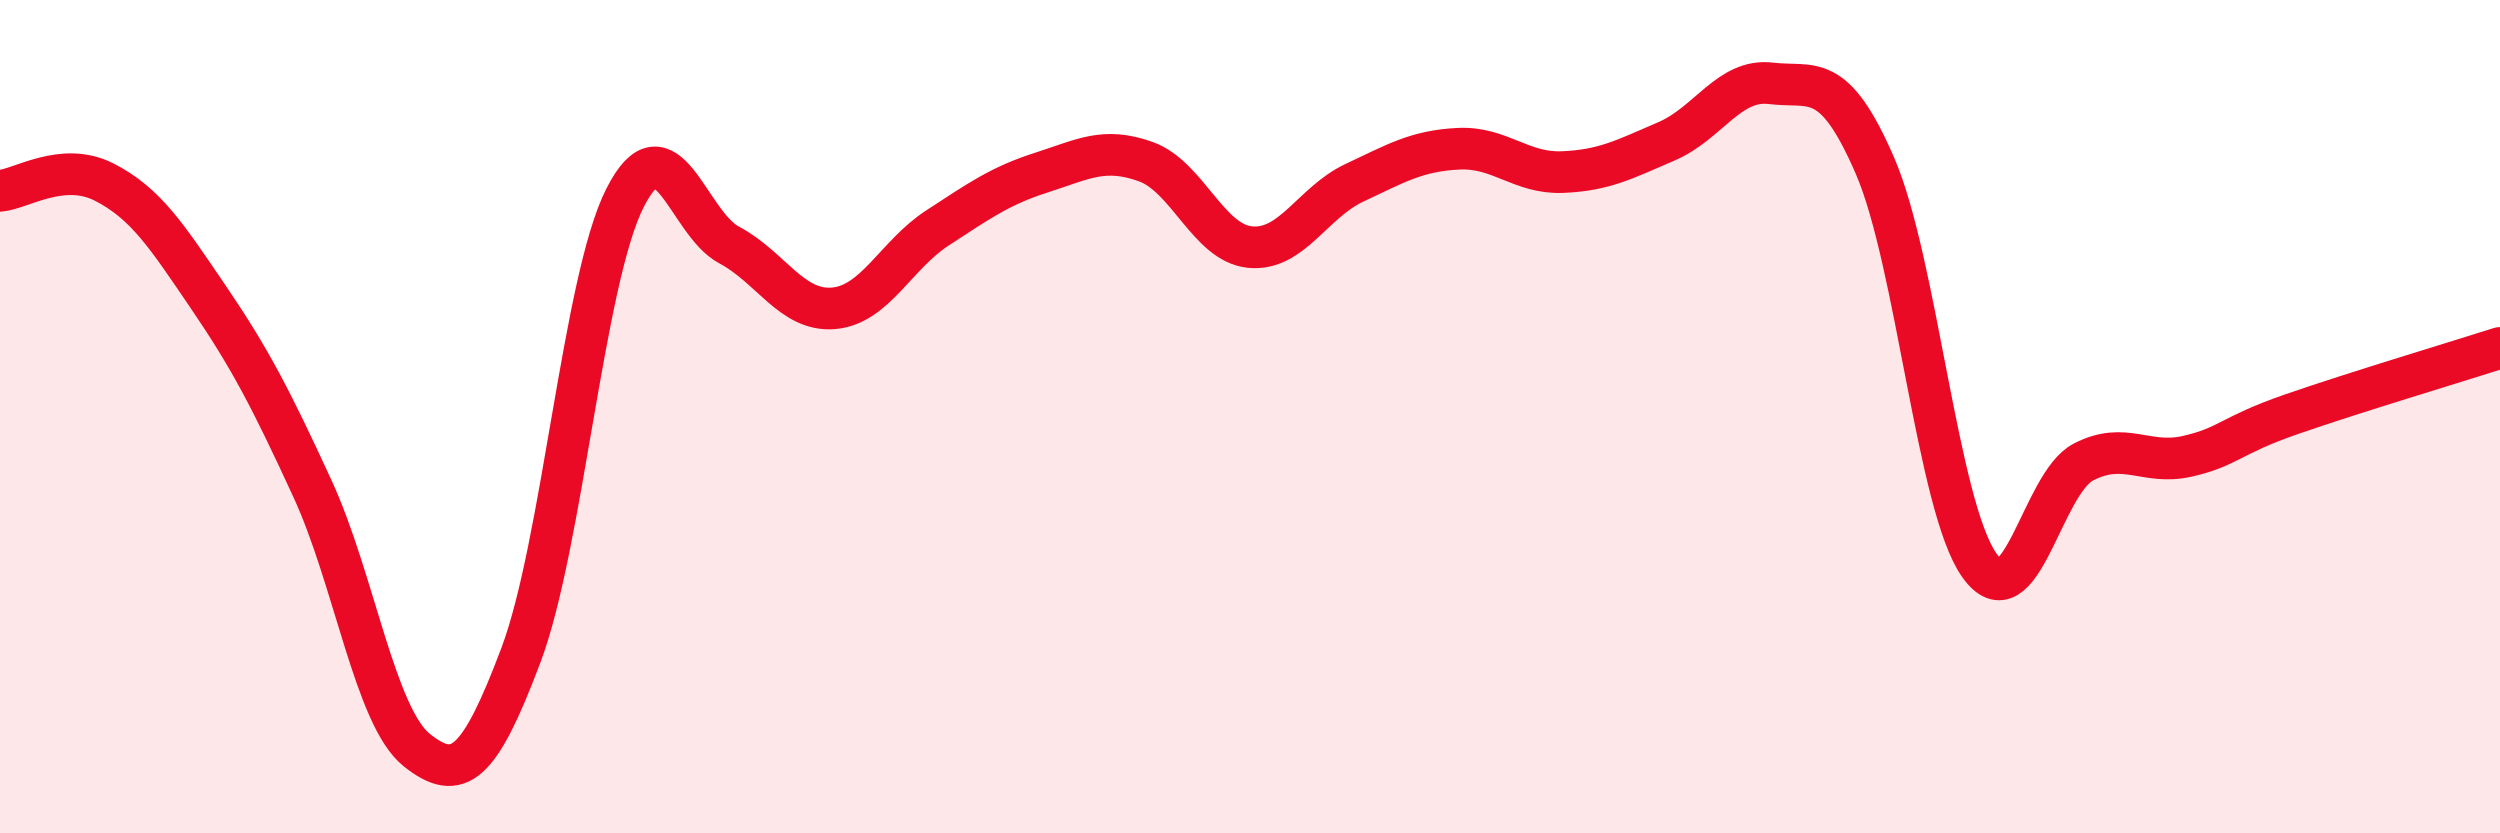
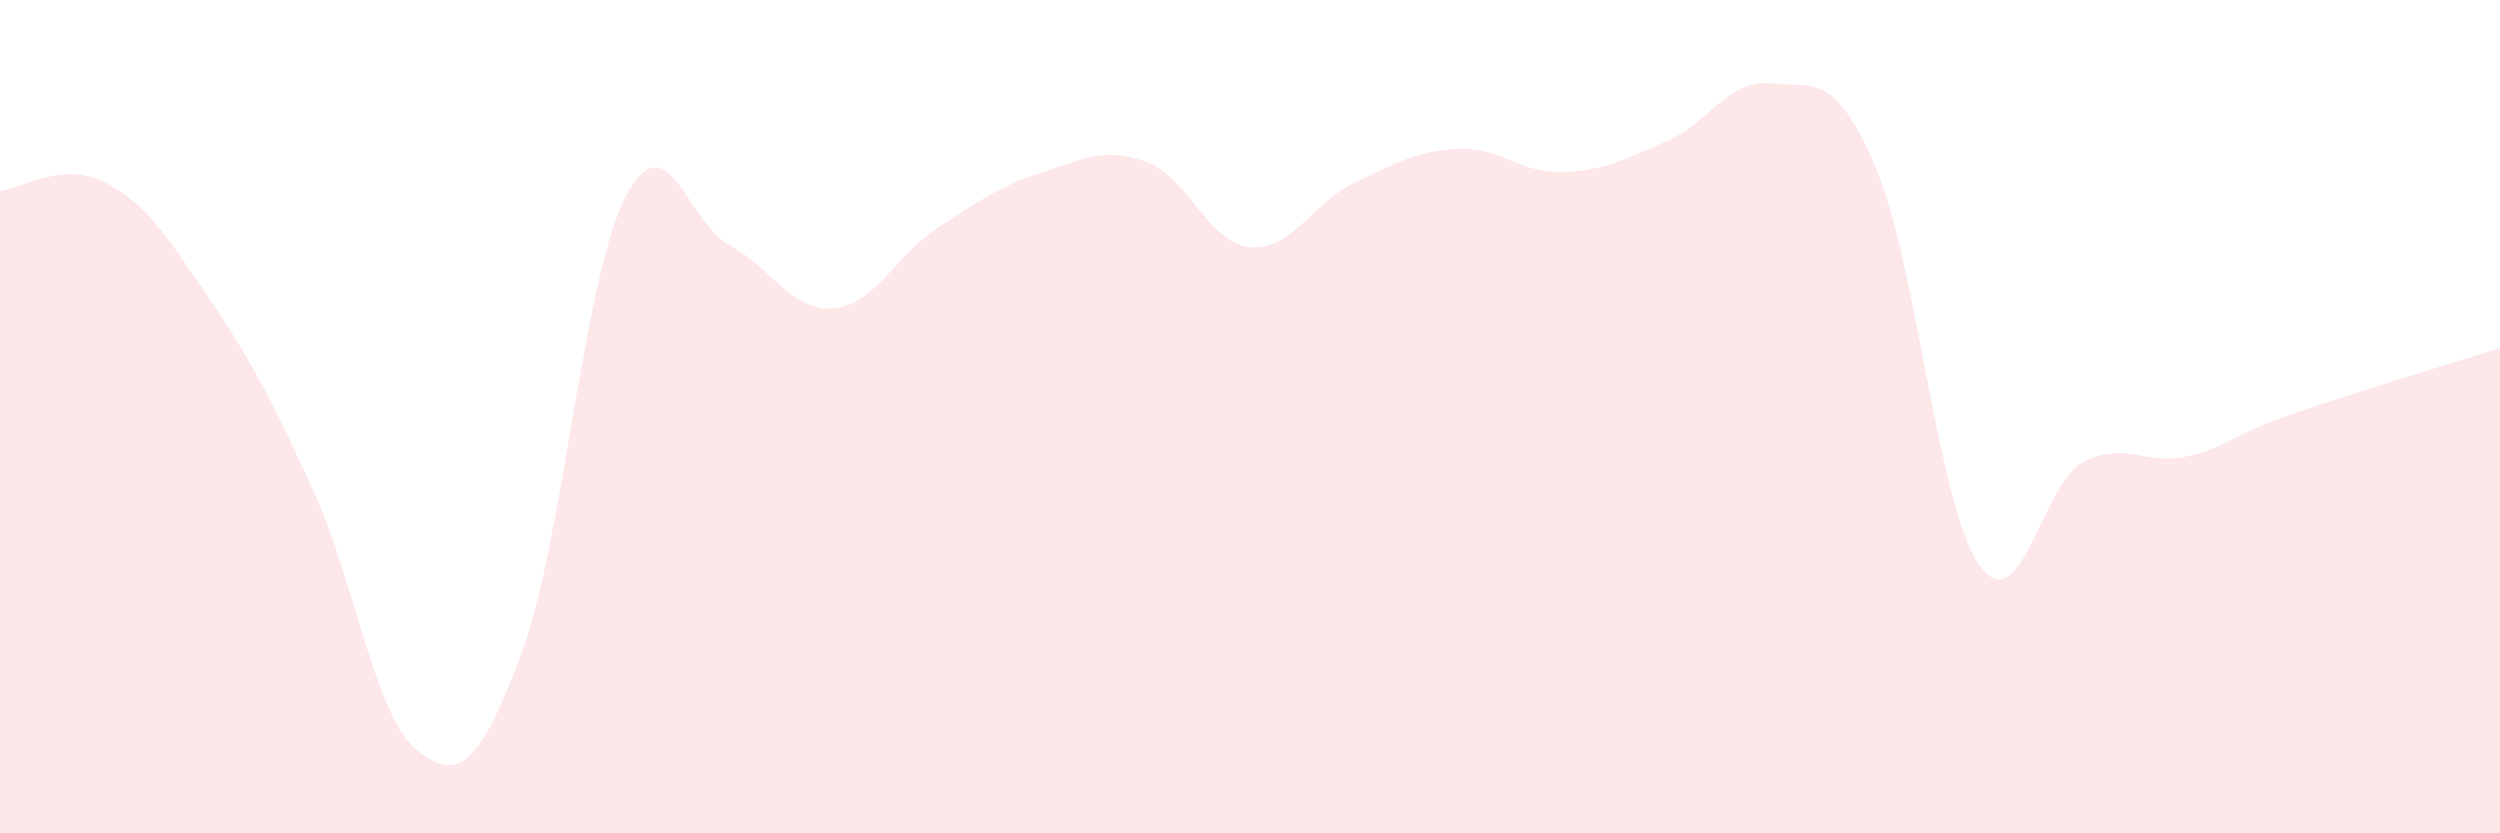
<svg xmlns="http://www.w3.org/2000/svg" width="60" height="20" viewBox="0 0 60 20">
  <path d="M 0,4.58 C 0.5,4.54 1.5,3.86 2.5,4.37 C 3.5,4.88 4,5.66 5,7.13 C 6,8.6 6.5,9.56 7.5,11.73 C 8.5,13.9 9,17.2 10,18 C 11,18.8 11.5,18.38 12.5,15.73 C 13.5,13.08 14,6.72 15,4.75 C 16,2.78 16.5,5.35 17.5,5.88 C 18.5,6.41 19,7.48 20,7.4 C 21,7.32 21.5,6.12 22.5,5.47 C 23.5,4.82 24,4.46 25,4.14 C 26,3.82 26.5,3.52 27.5,3.88 C 28.5,4.24 29,5.83 30,5.93 C 31,6.03 31.5,4.86 32.5,4.39 C 33.5,3.92 34,3.62 35,3.57 C 36,3.52 36.5,4.17 37.5,4.13 C 38.5,4.09 39,3.82 40,3.39 C 41,2.96 41.5,1.88 42.5,2 C 43.5,2.12 44,1.67 45,3.98 C 46,6.29 46.5,12.14 47.5,13.56 C 48.5,14.98 49,11.61 50,11.09 C 51,10.57 51.5,11.18 52.5,10.95 C 53.5,10.72 53.5,10.46 55,9.94 C 56.5,9.42 59,8.67 60,8.35L60 20L0 20Z" fill="#EB0A25" opacity="0.1" stroke-linecap="round" stroke-linejoin="round" />
-   <path d="M 0,4.58 C 0.5,4.54 1.5,3.86 2.5,4.37 C 3.5,4.88 4,5.66 5,7.13 C 6,8.6 6.5,9.56 7.5,11.73 C 8.5,13.9 9,17.2 10,18 C 11,18.8 11.5,18.38 12.5,15.73 C 13.5,13.08 14,6.72 15,4.75 C 16,2.78 16.5,5.35 17.5,5.88 C 18.5,6.41 19,7.48 20,7.4 C 21,7.32 21.5,6.12 22.5,5.47 C 23.5,4.82 24,4.46 25,4.14 C 26,3.82 26.5,3.52 27.5,3.88 C 28.5,4.24 29,5.83 30,5.93 C 31,6.03 31.5,4.86 32.5,4.39 C 33.5,3.92 34,3.62 35,3.57 C 36,3.52 36.5,4.17 37.5,4.13 C 38.5,4.09 39,3.82 40,3.39 C 41,2.96 41.5,1.88 42.5,2 C 43.5,2.12 44,1.67 45,3.98 C 46,6.29 46.5,12.14 47.5,13.56 C 48.5,14.98 49,11.61 50,11.09 C 51,10.57 51.5,11.18 52.5,10.95 C 53.5,10.72 53.5,10.46 55,9.94 C 56.5,9.42 59,8.67 60,8.35" stroke="#EB0A25" stroke-width="1" fill="none" stroke-linecap="round" stroke-linejoin="round" />
</svg>